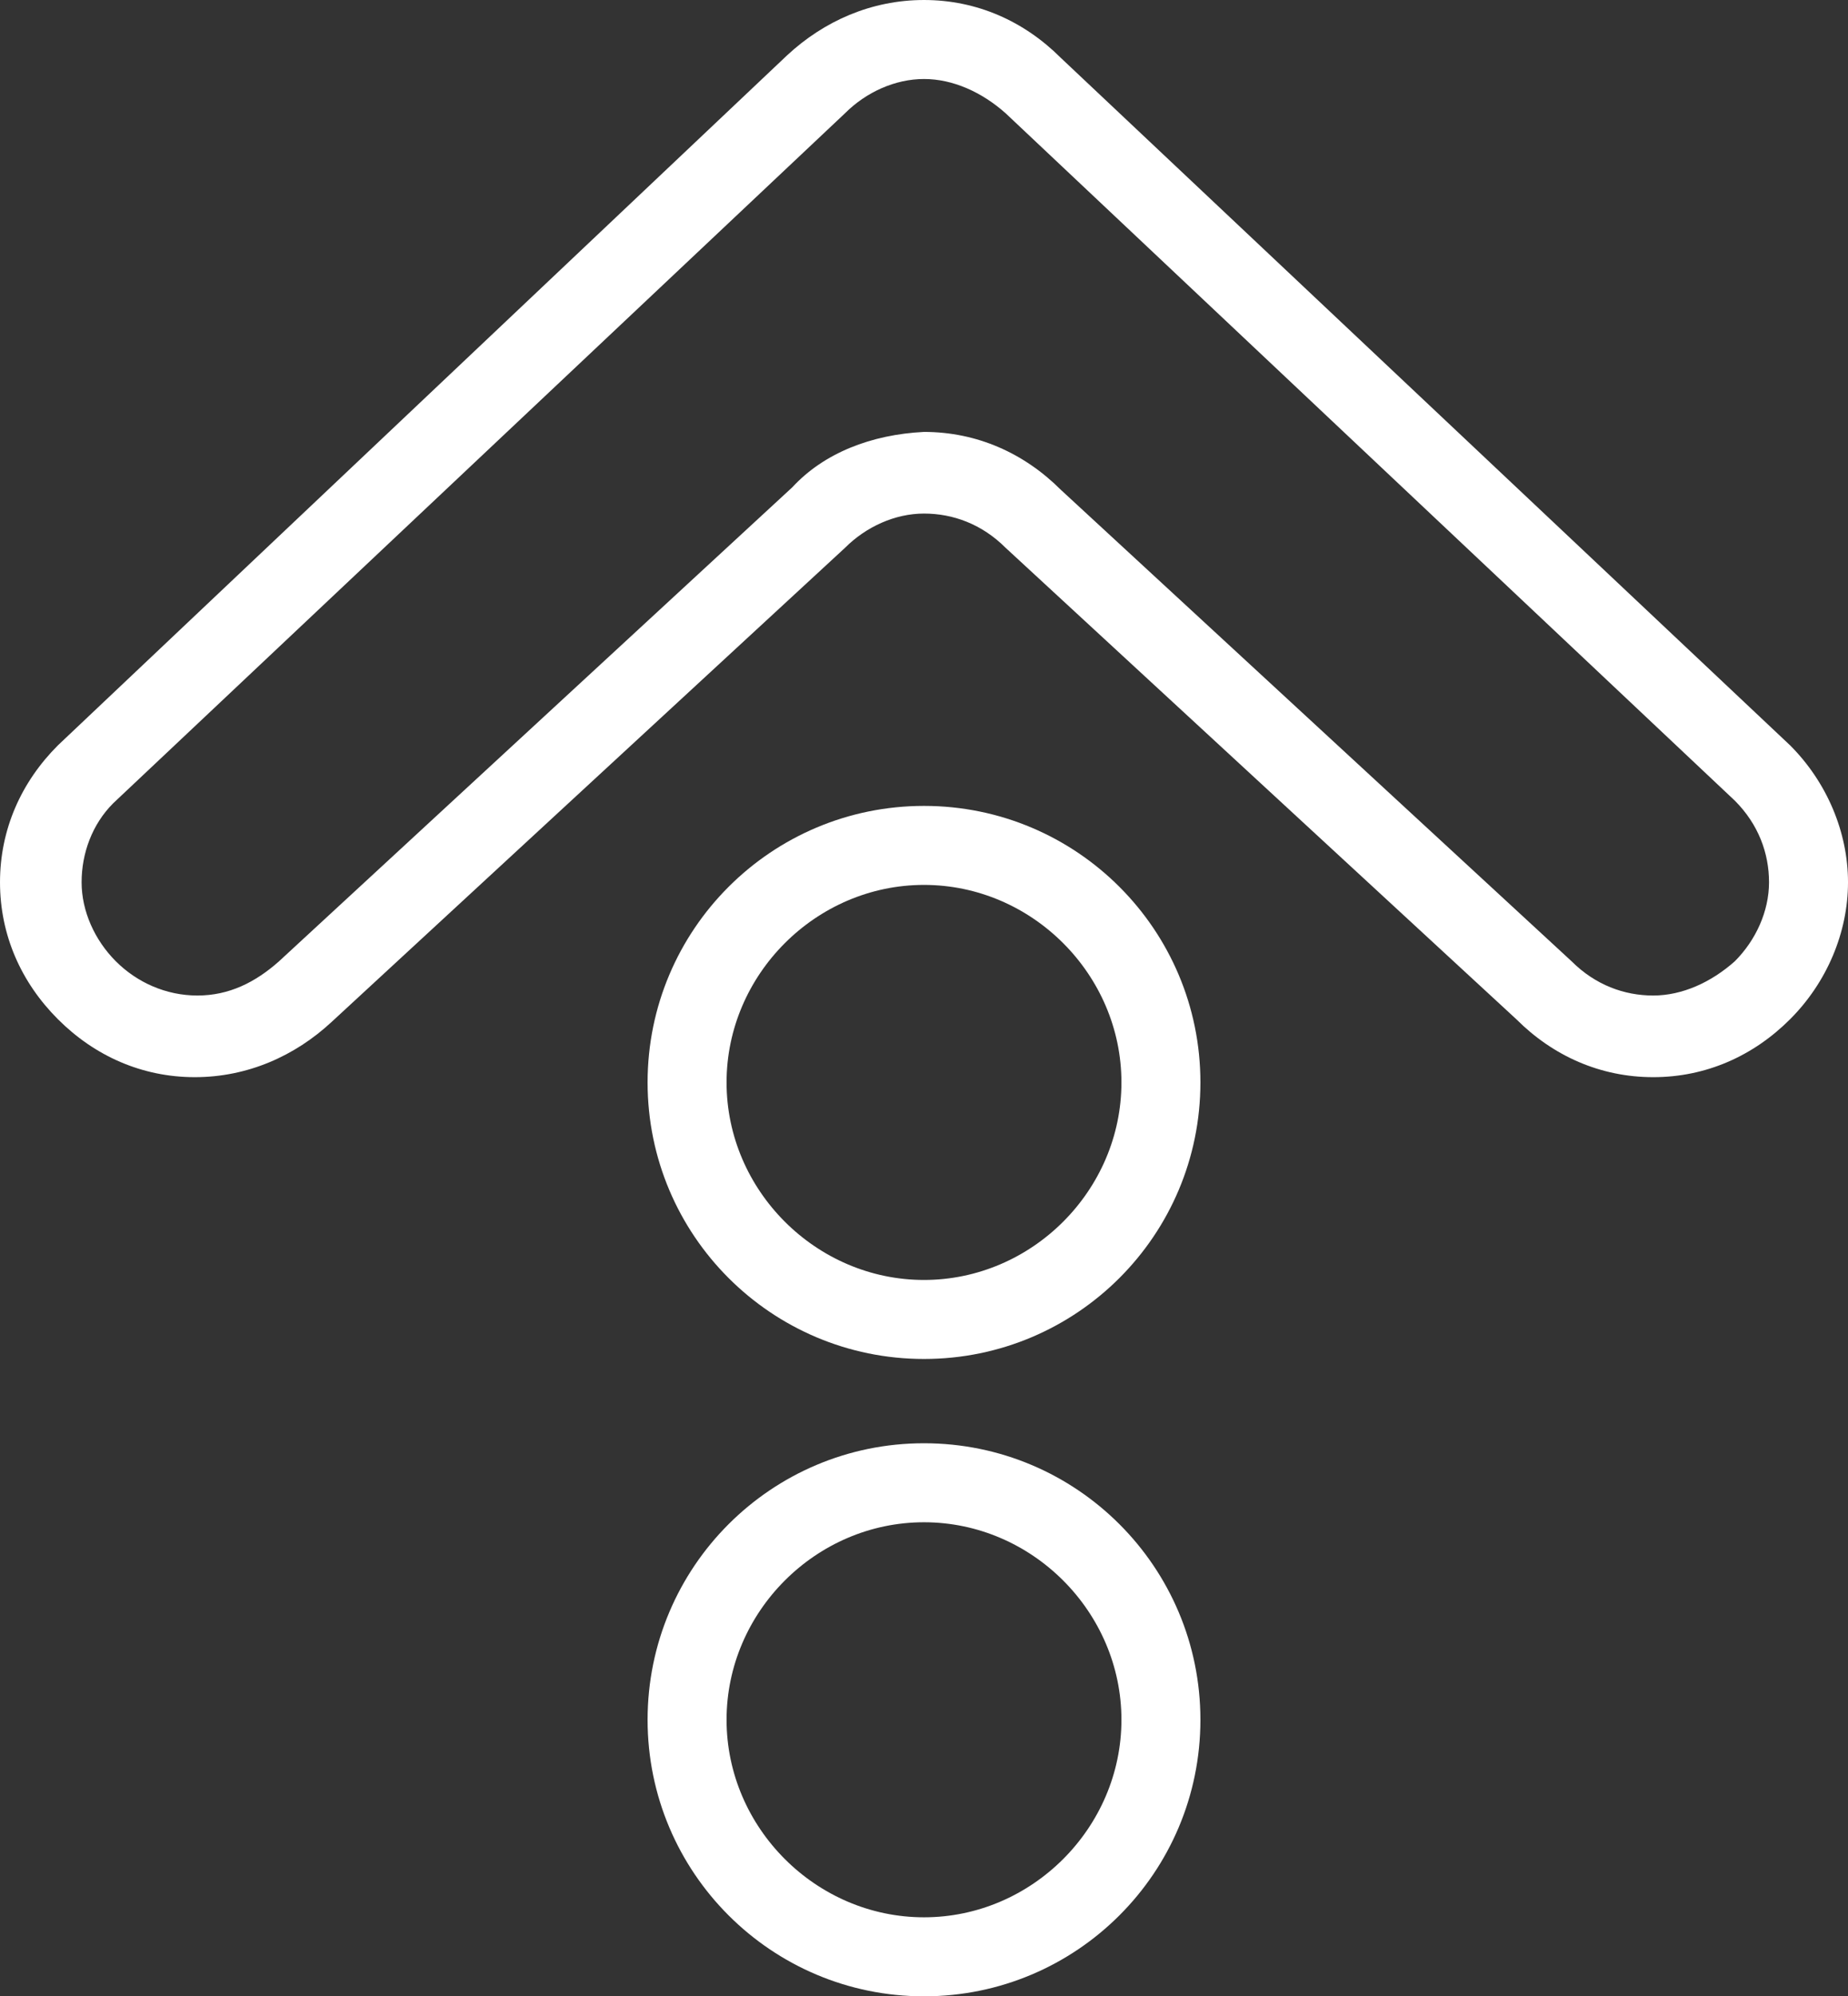
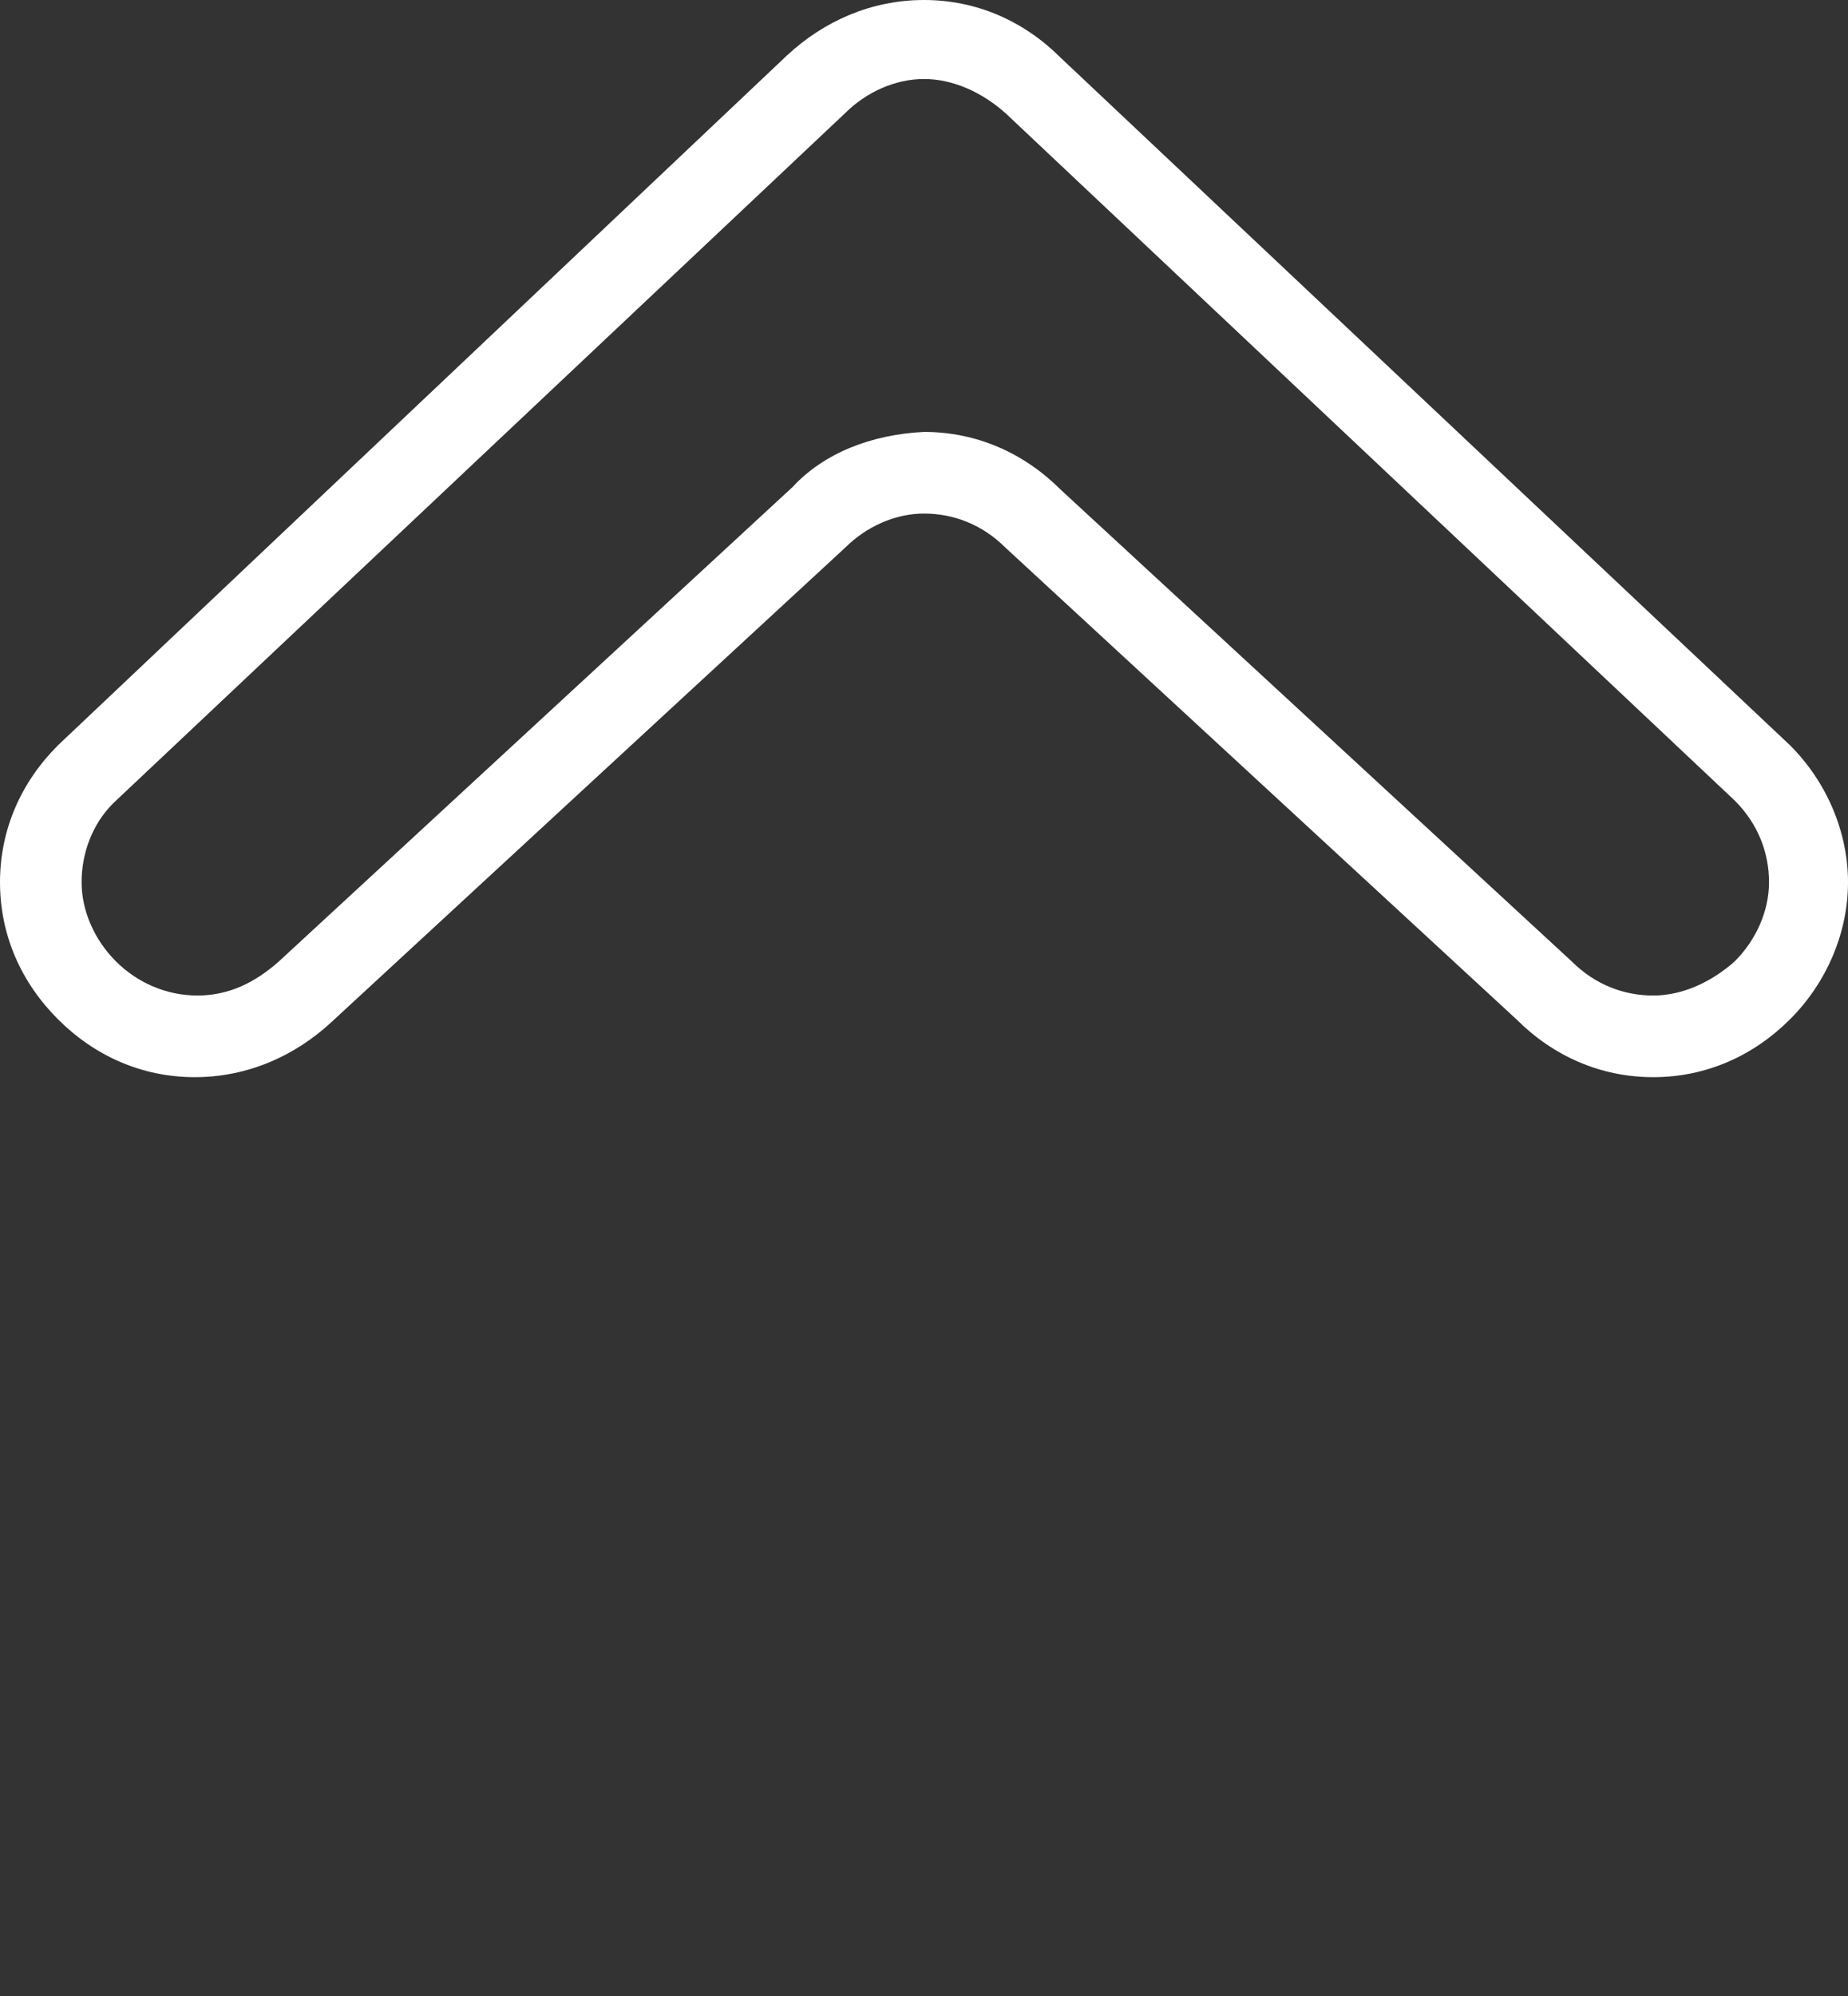
<svg xmlns="http://www.w3.org/2000/svg" enable-background="new 0 0 70.2 75.8" viewBox="0 0 70.2 75.8">
  <rect x="0" y="0" width="70.2" height="75.8" fill="#333333" stroke="none" />
  <g fill="#fff">
-     <path d="m35.1 75.8c-5.8 0-10.5-4.7-10.5-10.5s4.7-10.5 10.5-10.5 10.5 4.7 10.5 10.5-4.7 10.5-10.5 10.5zm0-18c-4.1 0-7.5 3.4-7.5 7.5s3.4 7.5 7.5 7.5 7.5-3.4 7.5-7.5-3.4-7.5-7.5-7.5z" />
-     <path d="m35.1 51.6c-5.8 0-10.5-4.7-10.5-10.5s4.7-10.5 10.5-10.5 10.5 4.7 10.5 10.5-4.7 10.5-10.5 10.5zm0-18c-4.1 0-7.5 3.4-7.5 7.5s3.4 7.5 7.5 7.5 7.5-3.4 7.5-7.5-3.4-7.5-7.5-7.5z" />
    <path d="m62.8 40.9c-2 0-3.8-.8-5.2-2.2l-19.4-17.9c-.9-.9-2-1.3-3.1-1.3s-2.2.5-3 1.3l-19.5 18c-1.4 1.3-3.2 2.1-5.2 2.1s-3.8-.8-5.2-2.2c-1.4-1.4-2.2-3.2-2.2-5.2s.8-3.8 2.2-5.2l27.7-26.2c1.4-1.3 3.2-2.1 5.2-2.1s3.8.8 5.2 2.2l27.7 26.1c1.4 1.4 2.2 3.3 2.2 5.2s-.8 3.8-2.2 5.2-3.2 2.2-5.2 2.2zm-27.7-24.5c2 0 3.8.8 5.2 2.2l19.4 17.9c.9.9 2 1.3 3.1 1.3s2.2-.5 3.1-1.3c.8-.8 1.3-1.9 1.3-3s-.4-2.2-1.3-3.1l-27.7-26.1c-.9-.8-2-1.3-3.1-1.3s-2.2.5-3 1.3l-27.8 26.2c-.8.8-1.2 1.9-1.2 3s.5 2.2 1.3 3 1.9 1.3 3.1 1.3 2.2-.5 3.1-1.3l19.5-18c1.2-1.3 3-2 5-2.1z" />
  </g>
</svg>